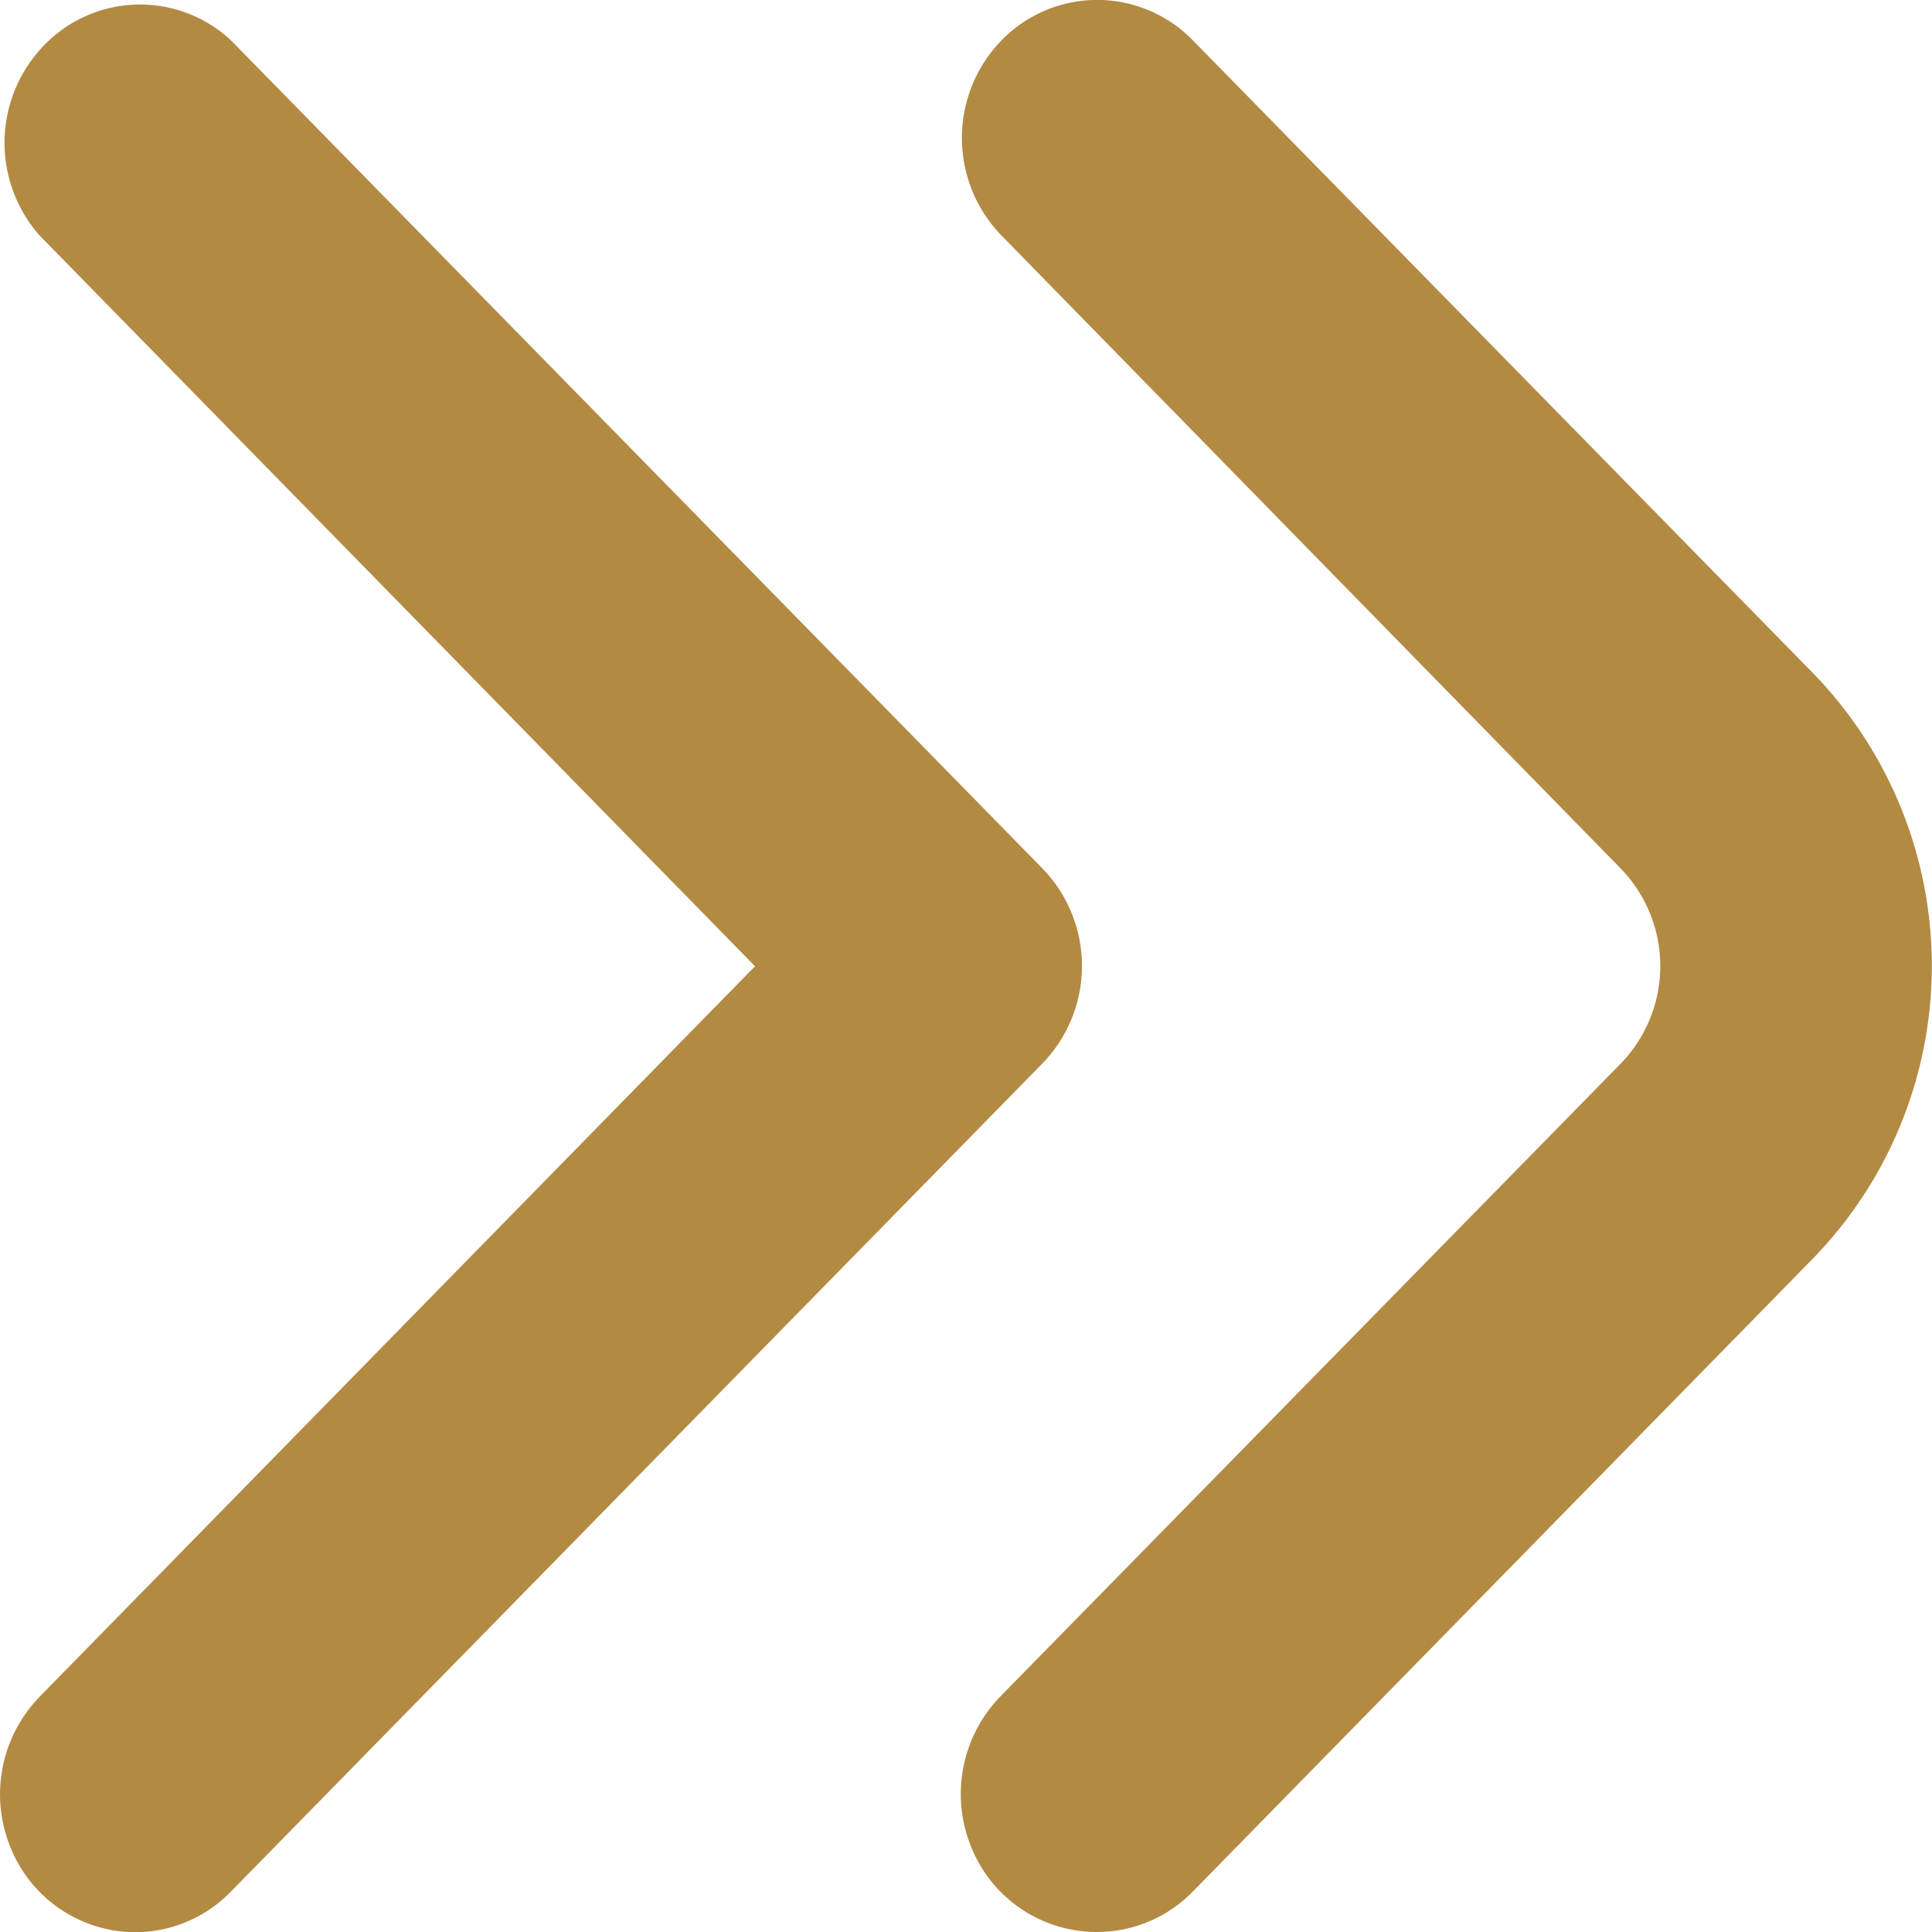
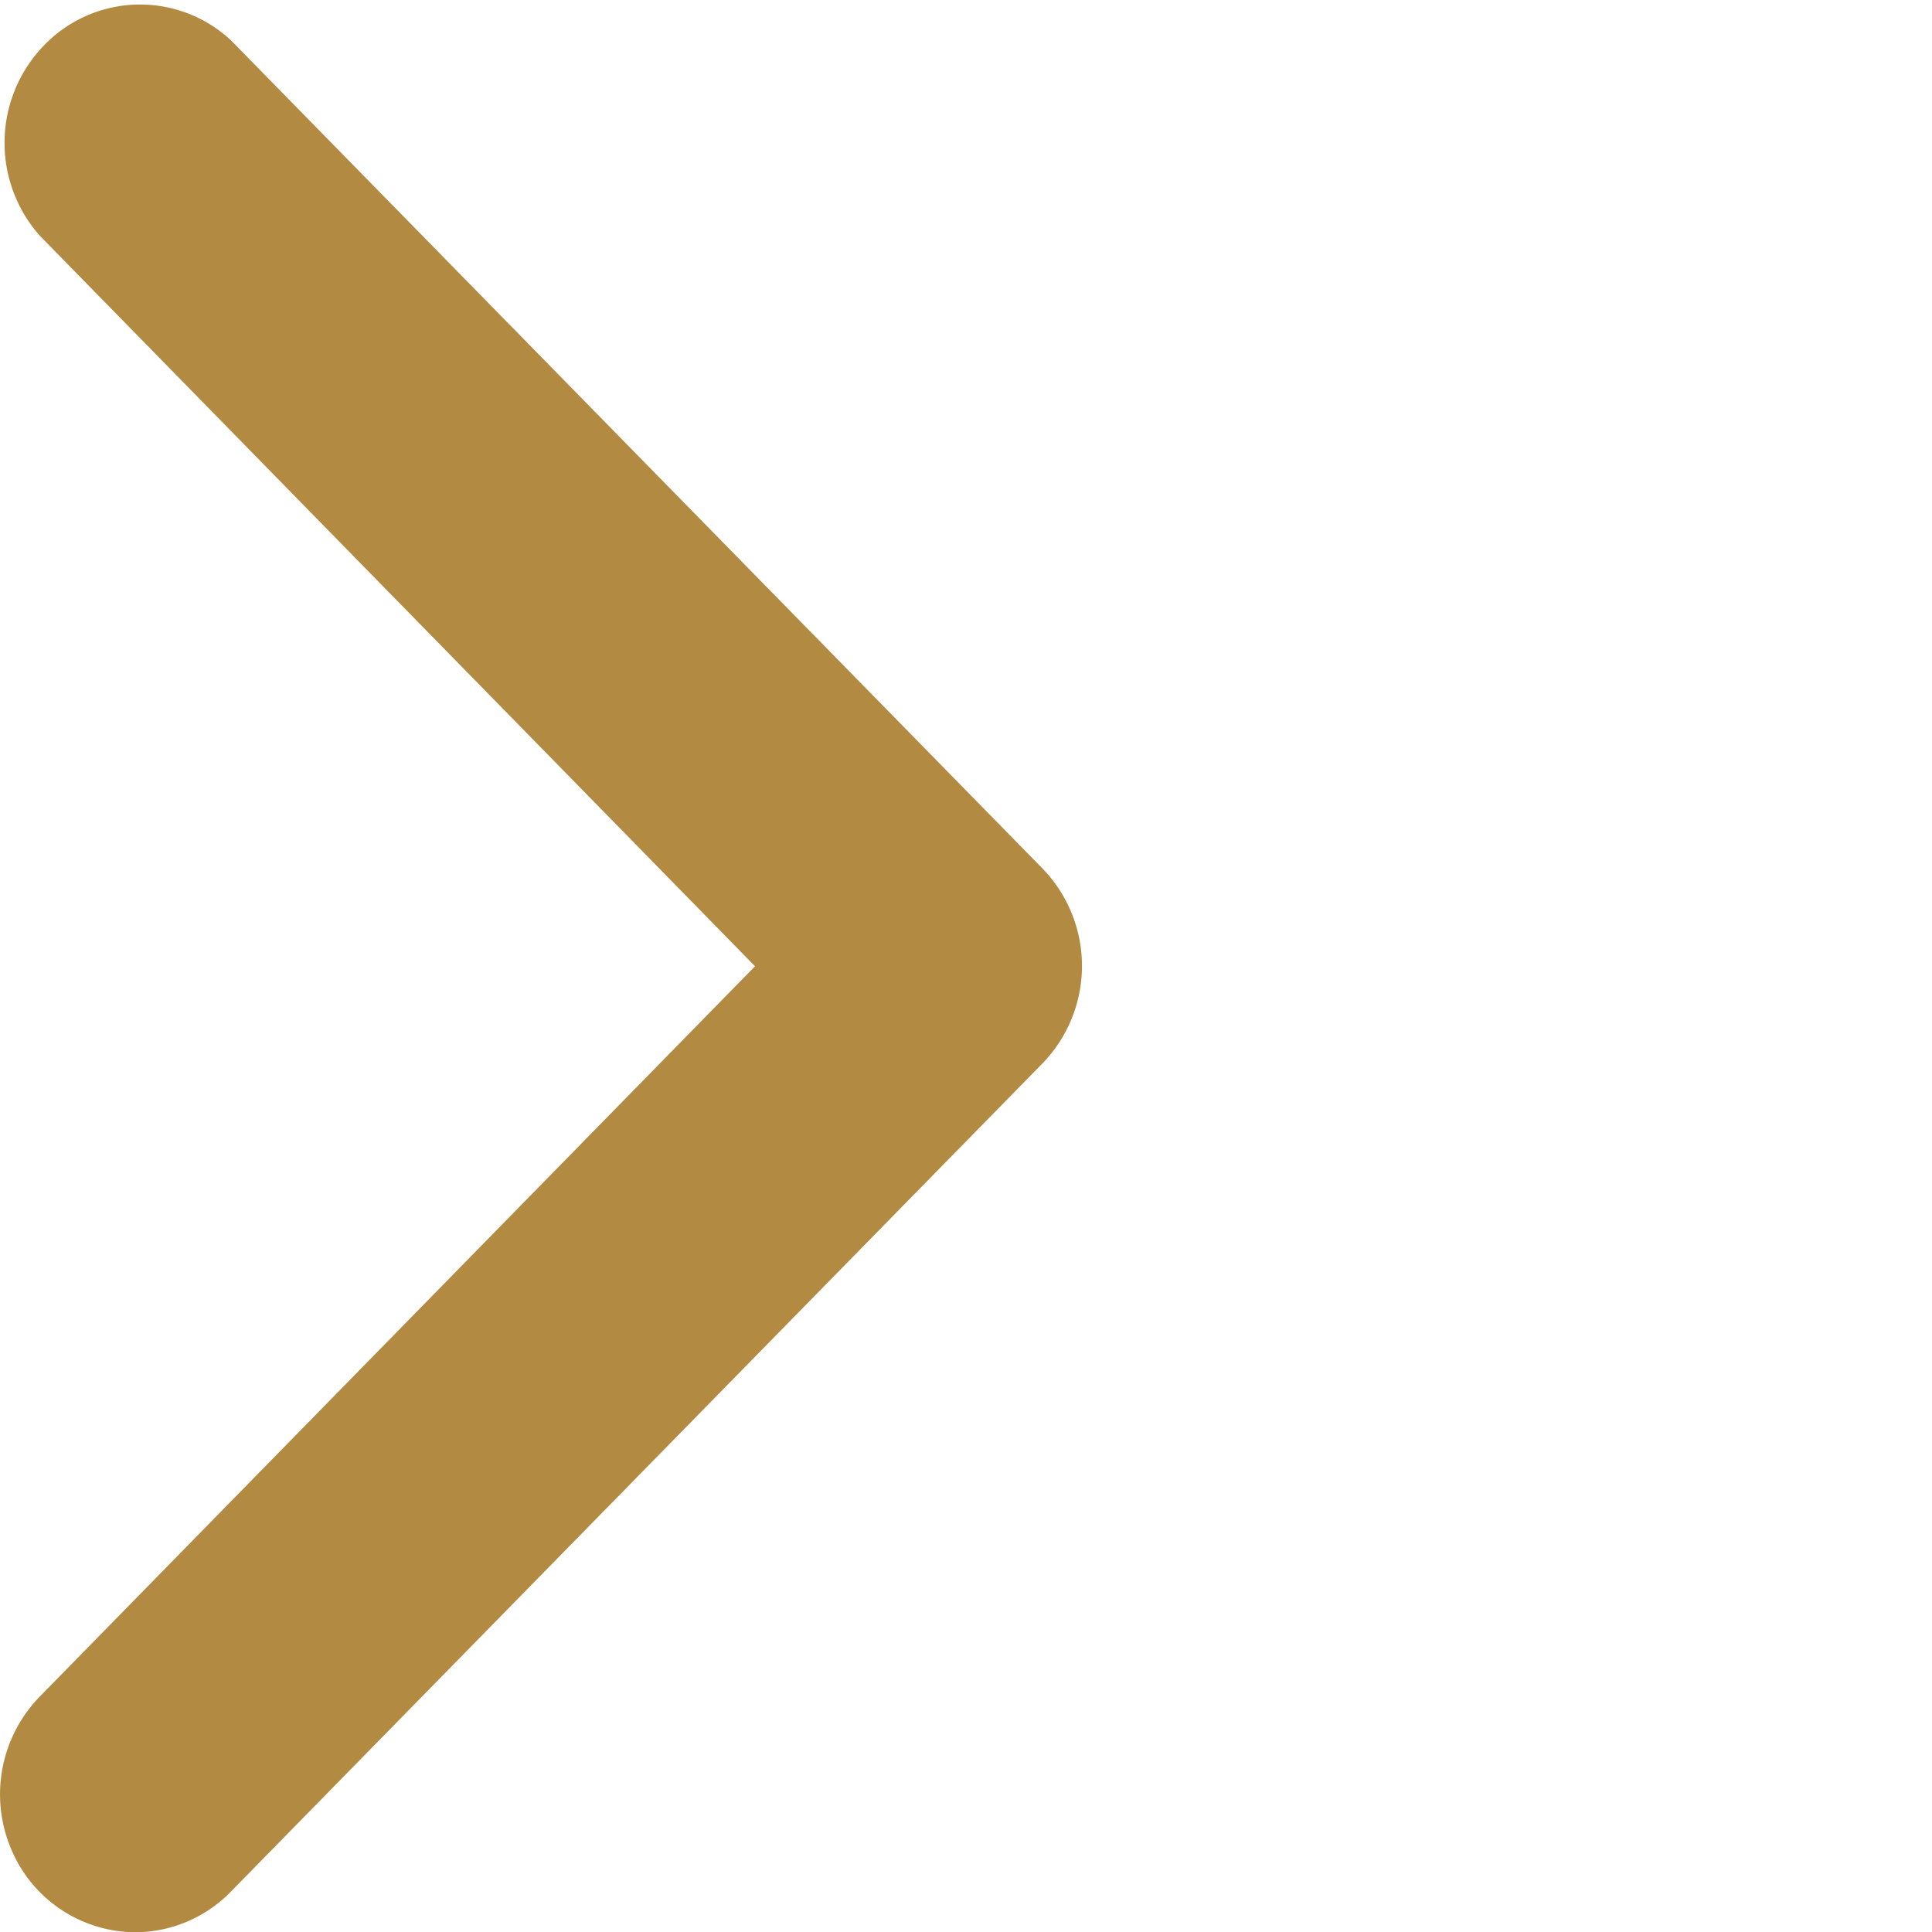
<svg xmlns="http://www.w3.org/2000/svg" id="fi-rr-angle-double-small-right" width="15" height="15" viewBox="0 0 15 15">
-   <path id="Path_100" data-name="Path 100" d="M13.15,20a1.05,1.05,0,0,1-.971-.661,1.087,1.087,0,0,1,.227-1.168l4.816-4.913a1.087,1.087,0,0,0,0-1.515L12.415,6.829a1.087,1.087,0,0,1,0-1.516,1.036,1.036,0,0,1,1.485,0l4.815,4.913a3.26,3.26,0,0,1,0,4.545L13.9,19.686A1.04,1.04,0,0,1,13.15,20Z" transform="translate(-4.639 -5)" fill="#b28a42" />
  <path id="Path_101" data-name="Path 101" d="M6.15,20a1.05,1.05,0,0,1-.964-.665,1.087,1.087,0,0,1,.229-1.164L10.969,12.5,5.415,6.827a1.087,1.087,0,0,1,.034-1.477A1.035,1.035,0,0,1,6.9,5.311l6.3,6.429a1.087,1.087,0,0,1,0,1.515L6.9,19.684A1.04,1.04,0,0,1,6.15,20Z" transform="translate(-5.107 -4.998)" fill="#b28a42" />
</svg>